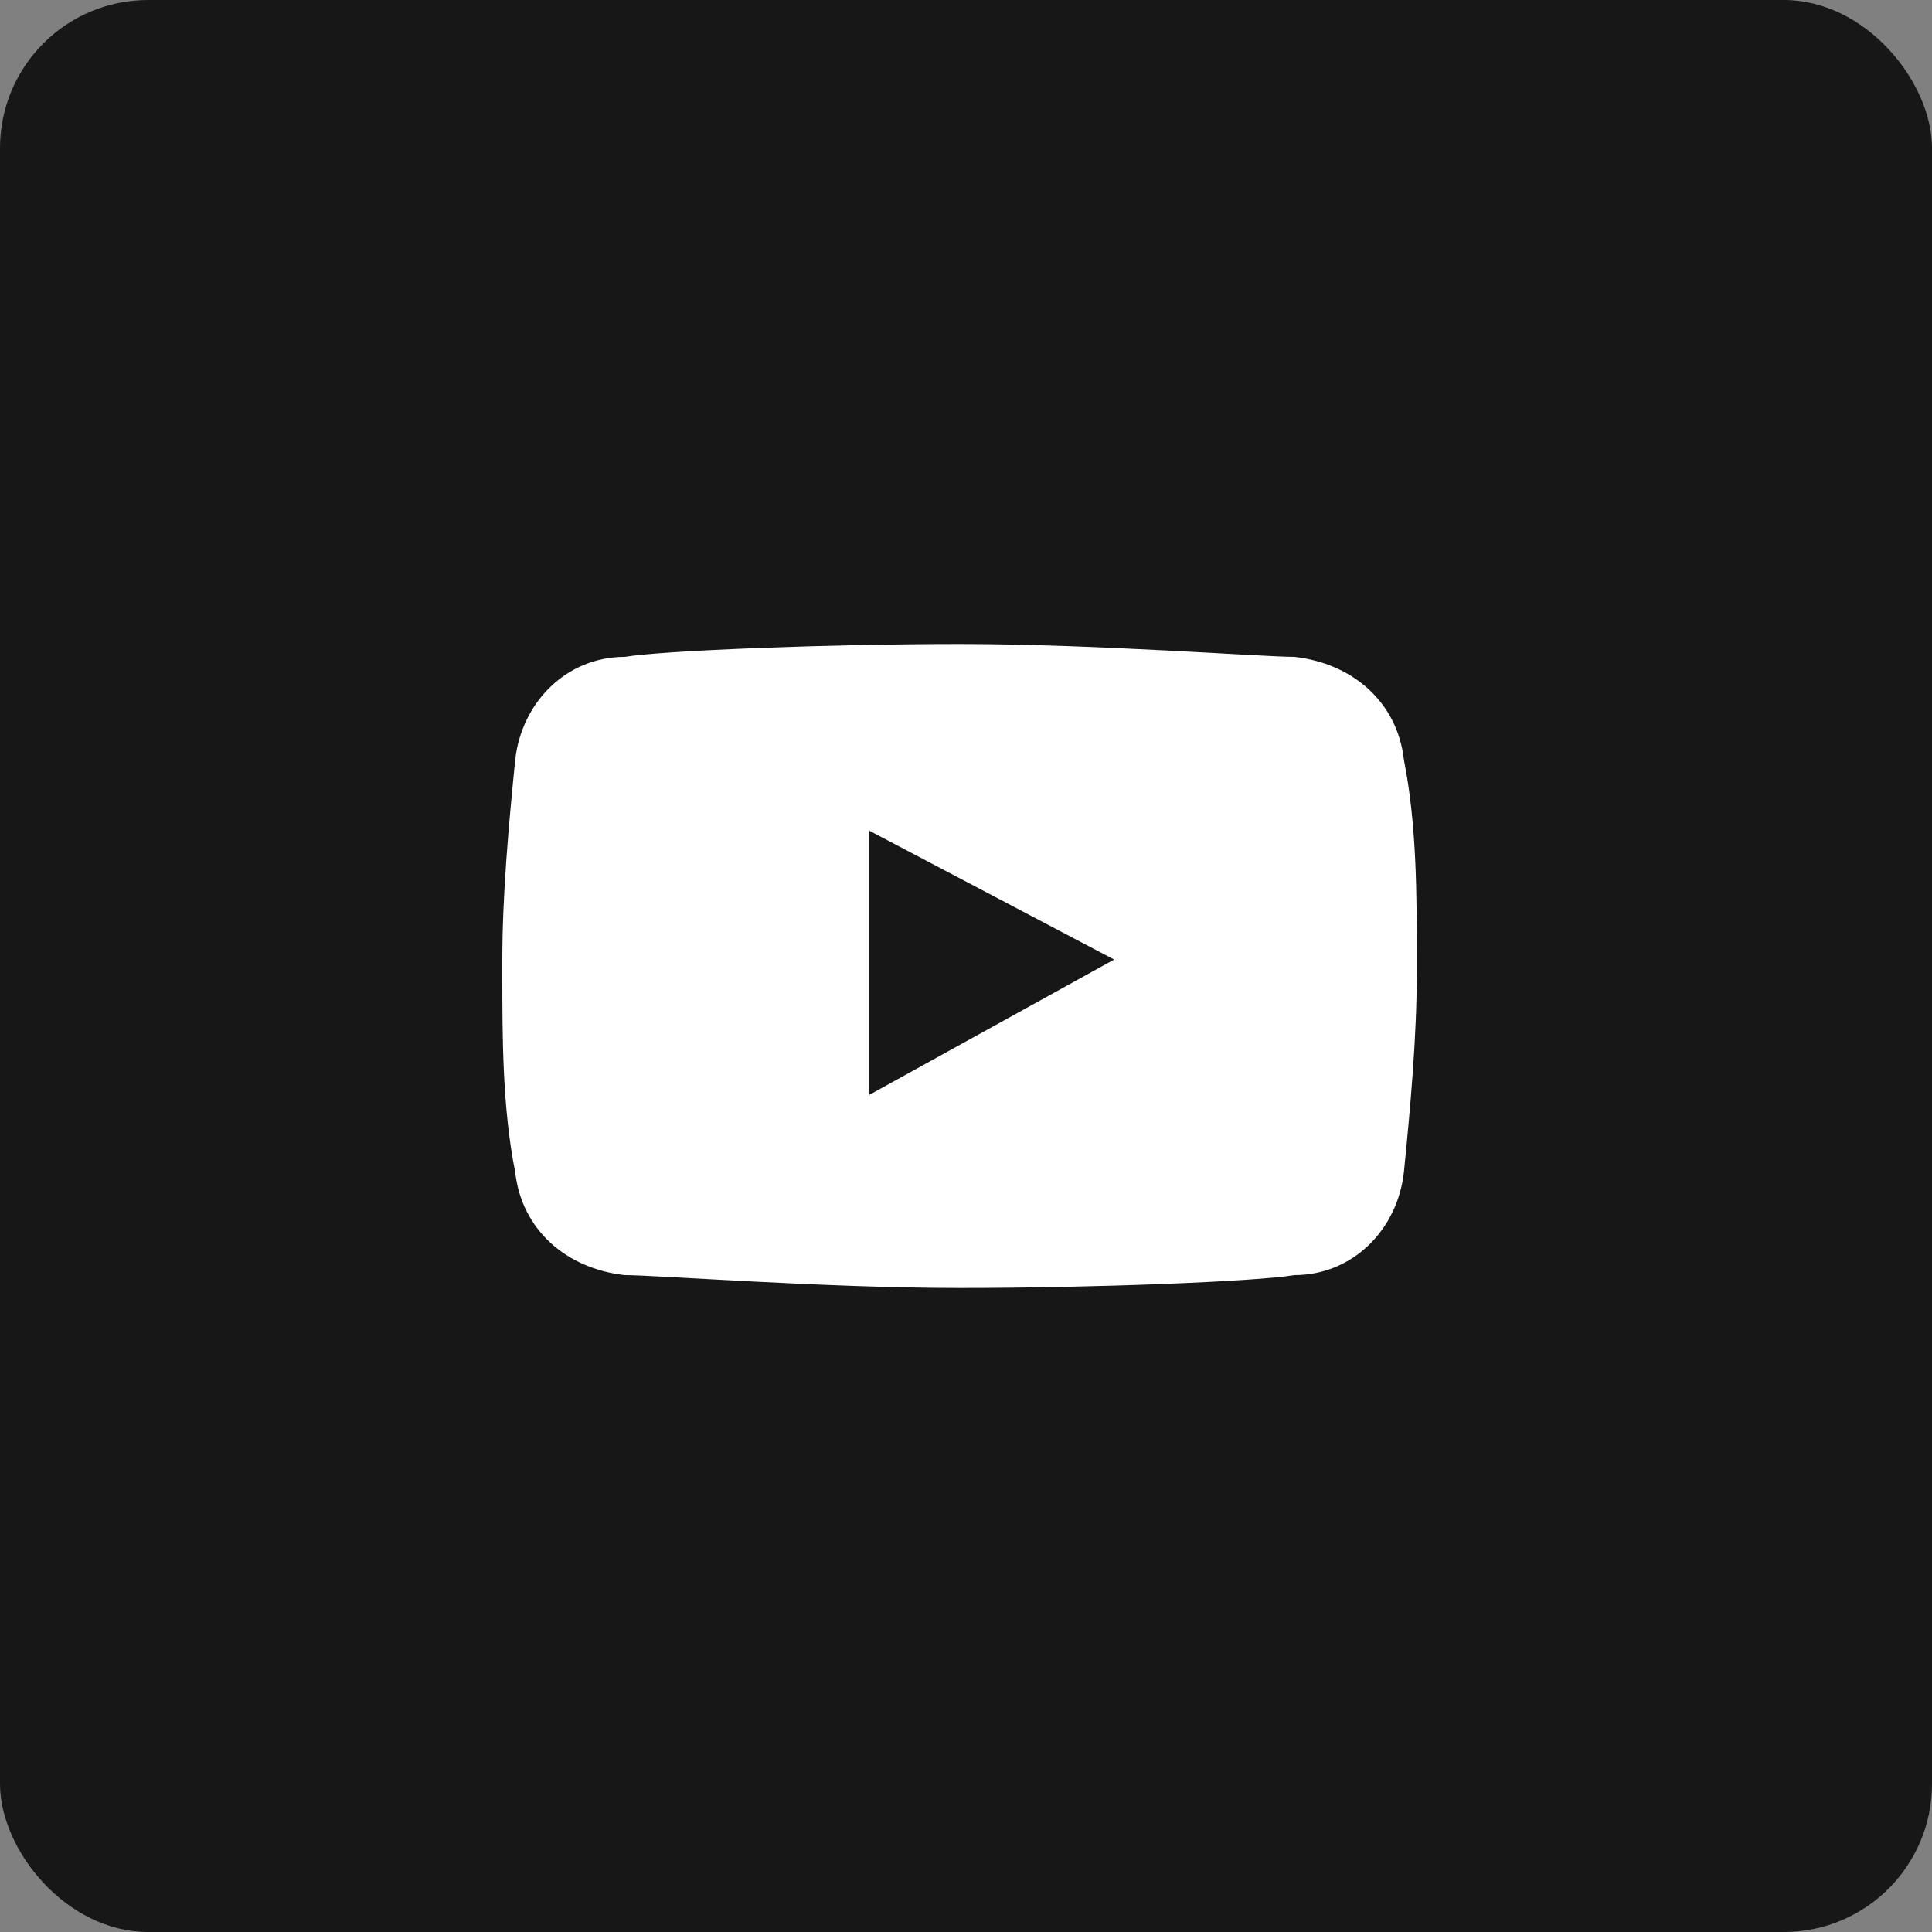
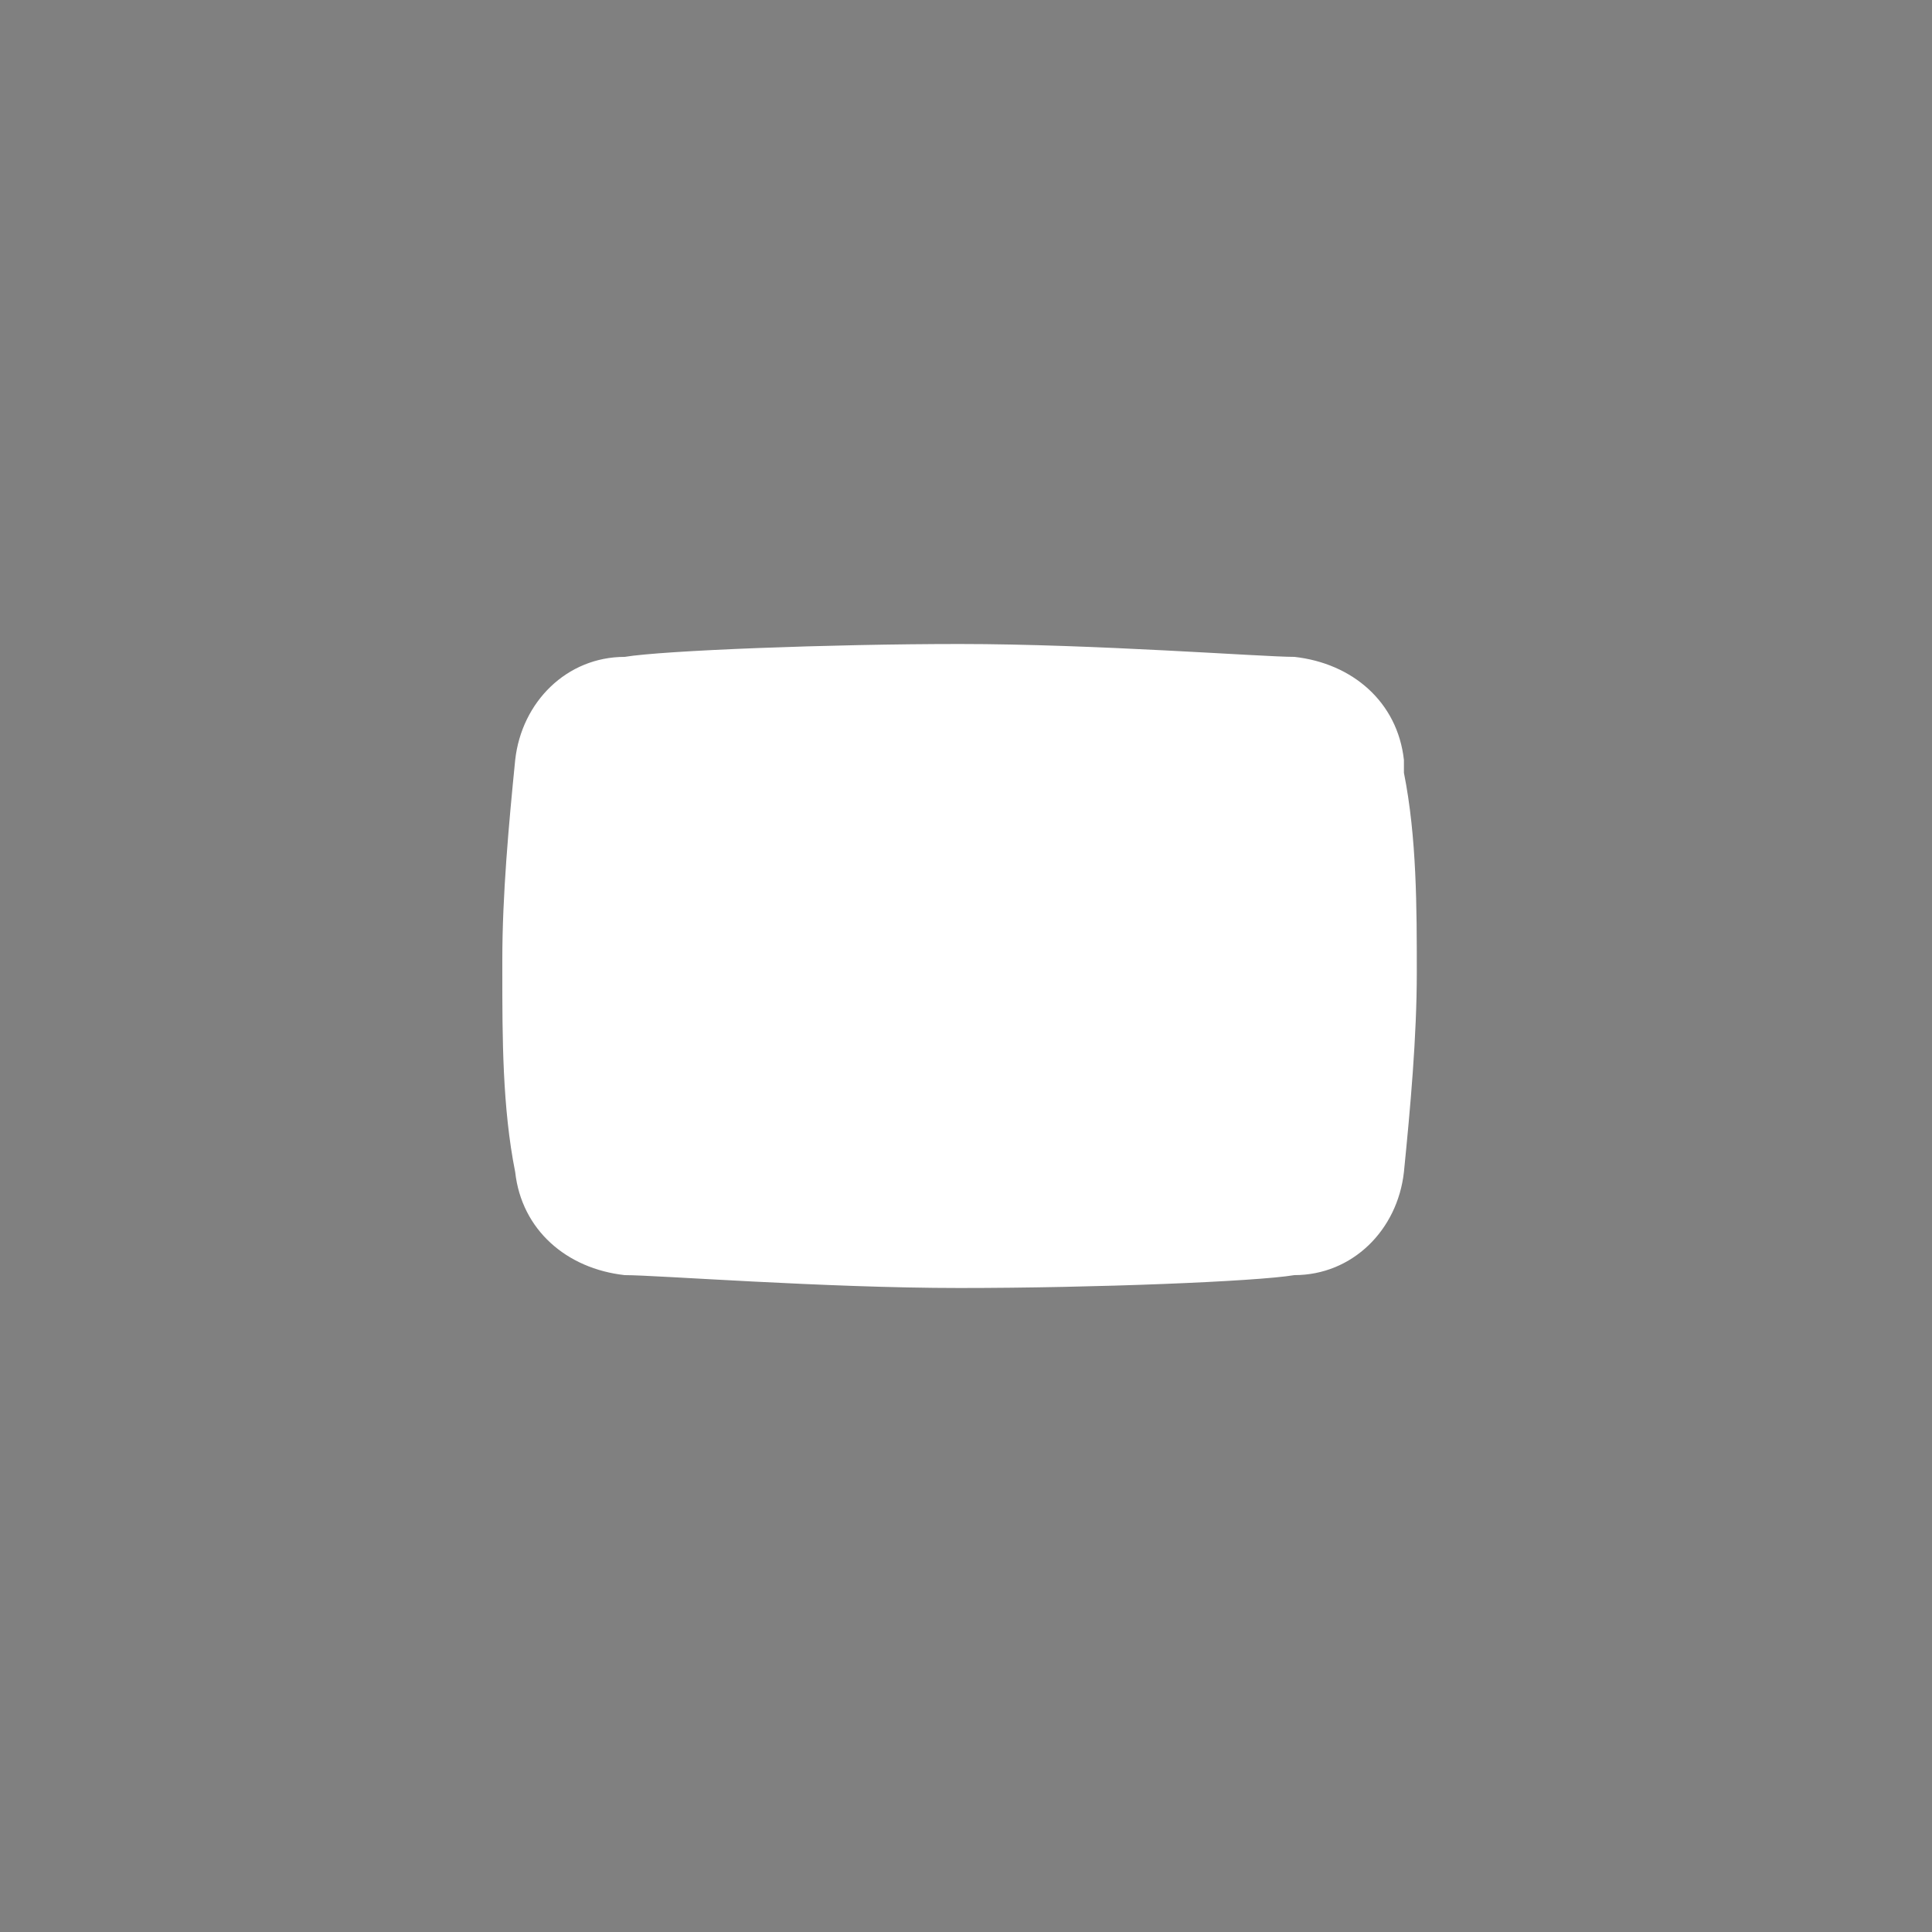
<svg xmlns="http://www.w3.org/2000/svg" id="Capa_1" version="1.1" viewBox="0 0 30 30">
  <rect x="0" y="0" width="30" height="30" fill="#808080" stroke="none" />
  <defs>
    <style>
      .st0 {
        fill: #fff;
      }

      .st1 {
        fill: #171717;
      }
    </style>
  </defs>
  <g id="Capa_2">
    <g id="Capa_1-2">
-       <rect class="st1" y="0" width="30" height="30" rx="2.3" ry="2.3" />
-       <path id="Tube" class="st0" d="M21.8,11.8c-.1-.9-.8-1.5-1.7-1.6-.5,0-3.1-.2-5.2-.2h0c-2,0-4.6.1-5.2.2-.9,0-1.6.7-1.7,1.6-.1,1-.2,2.1-.2,3.1v.2c0,1,0,2.1.2,3.1.1.9.8,1.5,1.7,1.6.5,0,3.1.2,5.2.2h0c2.1,0,4.6-.1,5.2-.2.9,0,1.6-.7,1.7-1.6.1-1,.2-2.1.2-3.1v-.2c0-1,0-2.1-.2-3.1Z" />
-       <polygon id="Play" class="st1" points="13.5 12.9 17.3 14.9 13.5 17 13.5 12.9" />
+       <path id="Tube" class="st0" d="M21.8,11.8c-.1-.9-.8-1.5-1.7-1.6-.5,0-3.1-.2-5.2-.2h0c-2,0-4.6.1-5.2.2-.9,0-1.6.7-1.7,1.6-.1,1-.2,2.1-.2,3.1v.2c0,1,0,2.1.2,3.1.1.9.8,1.5,1.7,1.6.5,0,3.1.2,5.2.2h0c2.1,0,4.6-.1,5.2-.2.9,0,1.6-.7,1.7-1.6.1-1,.2-2.1.2-3.1c0-1,0-2.1-.2-3.1Z" />
    </g>
  </g>
</svg>